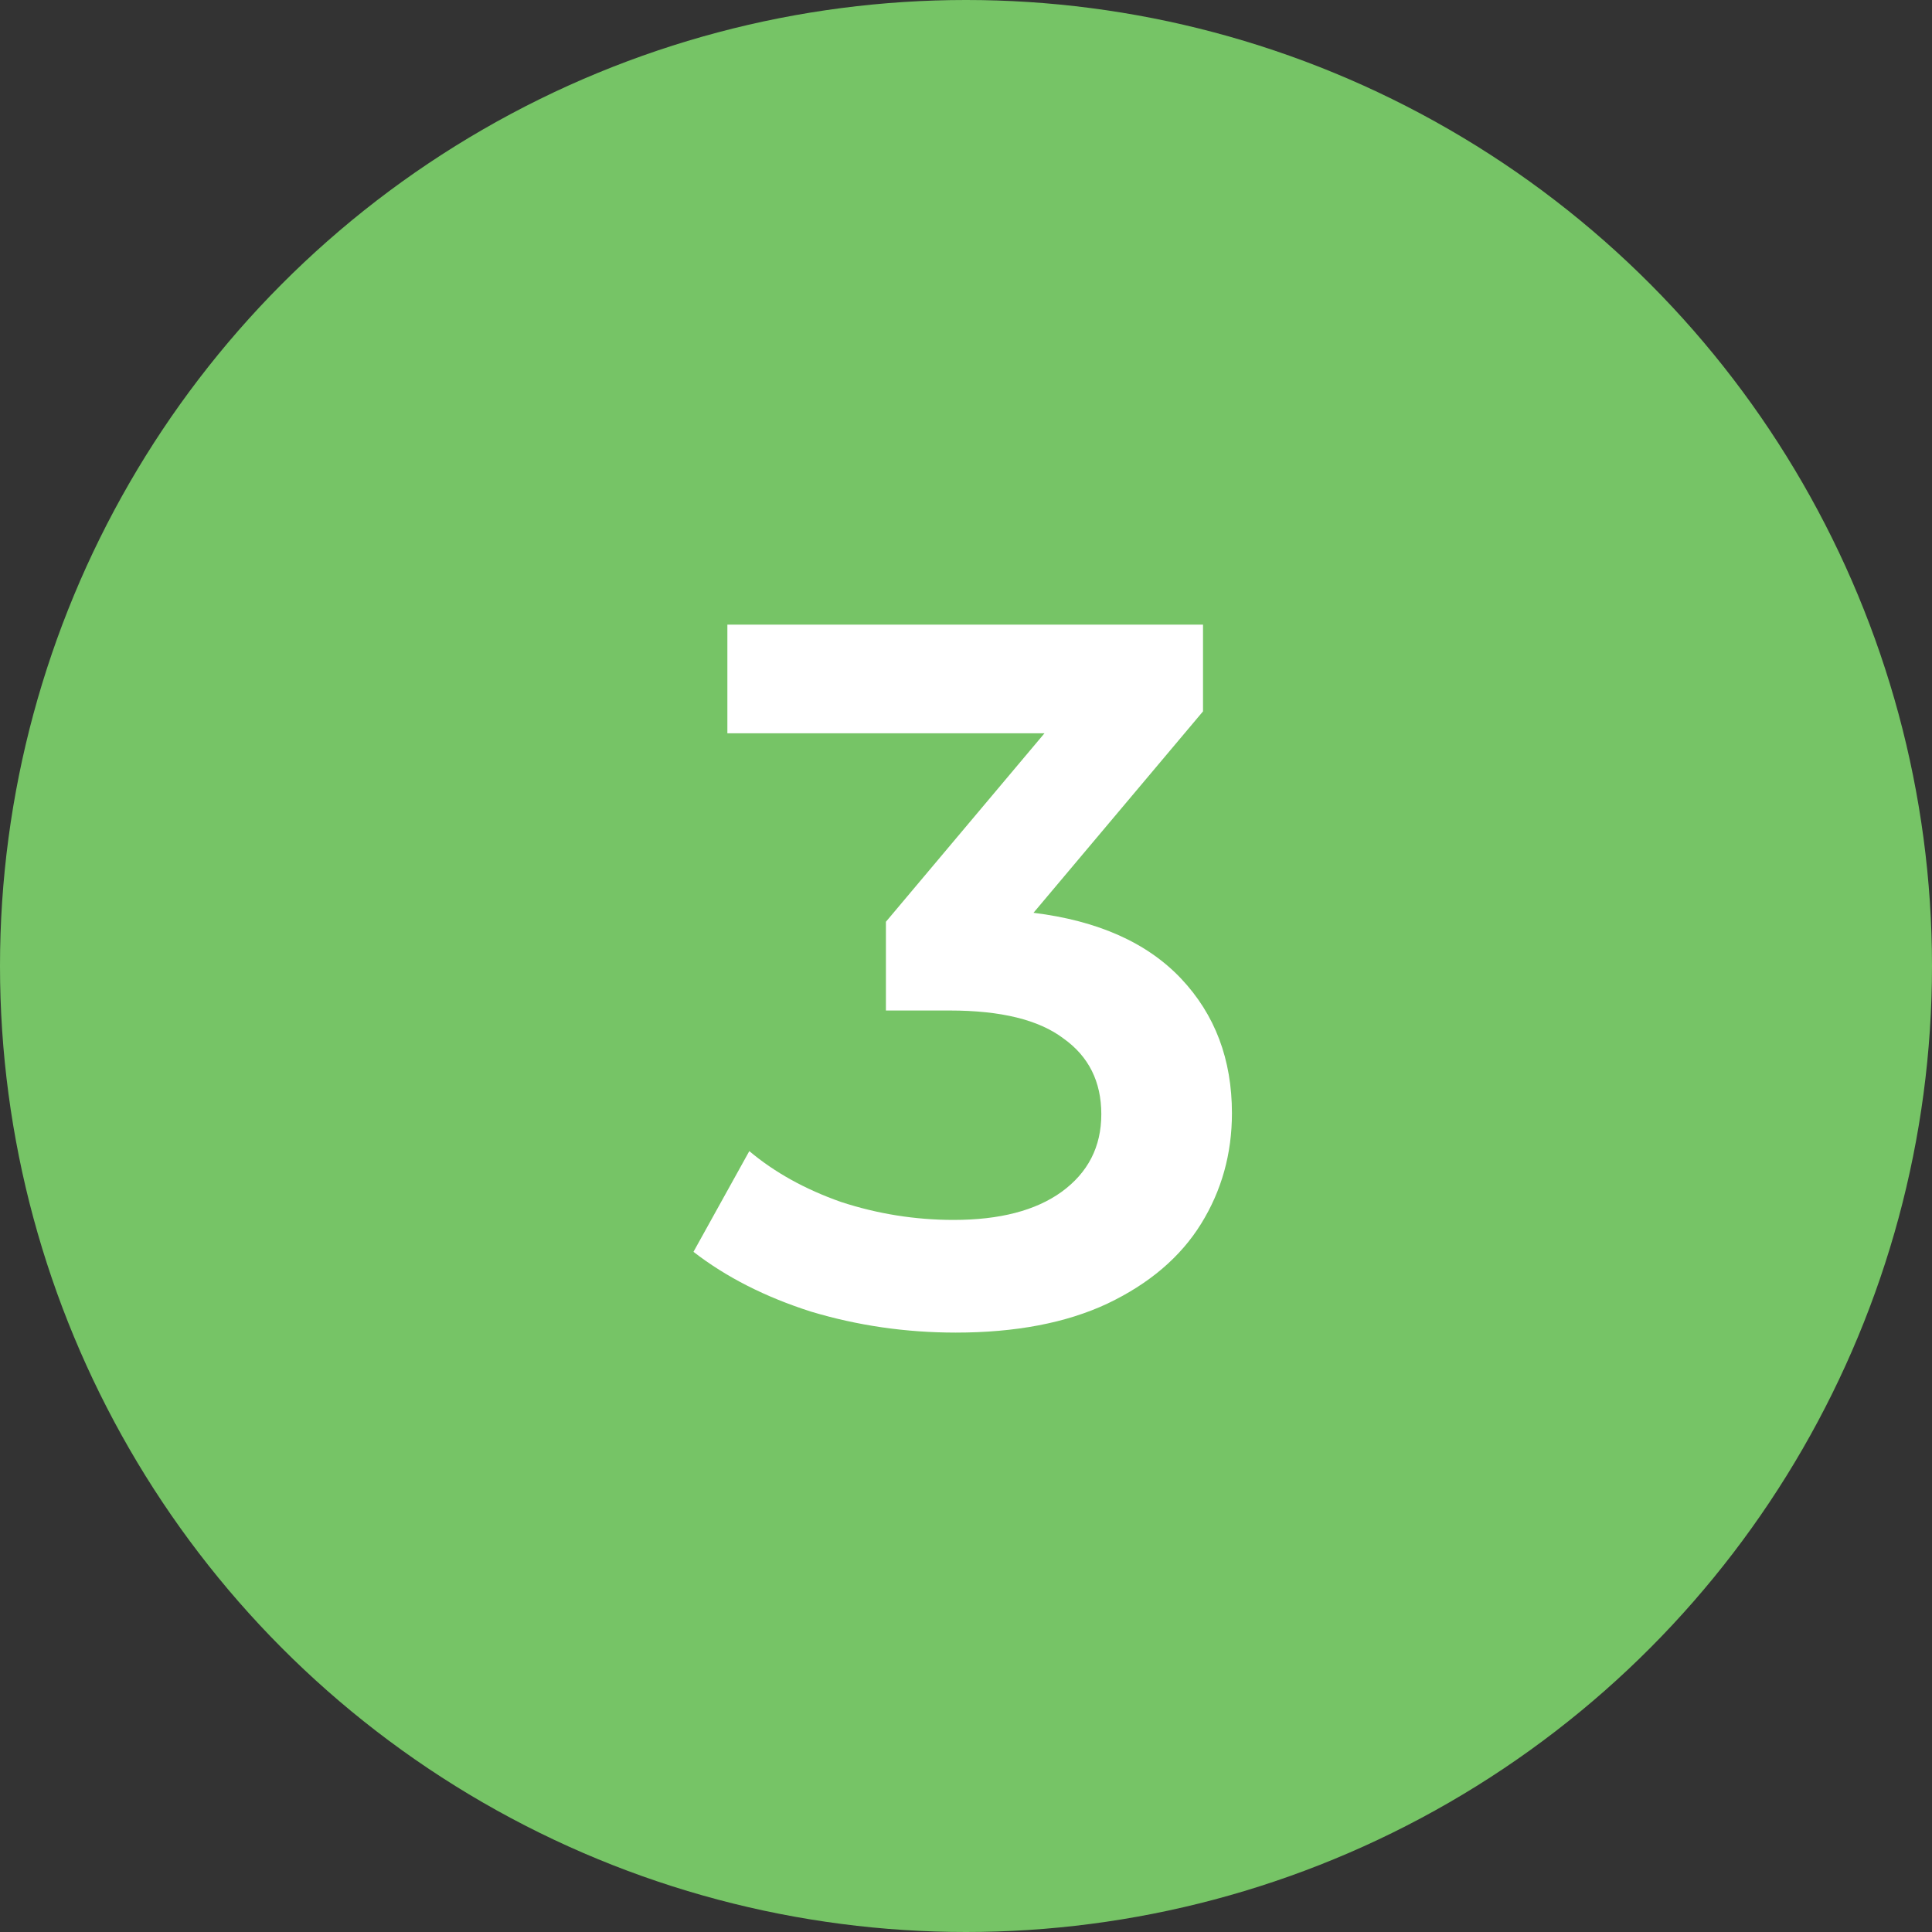
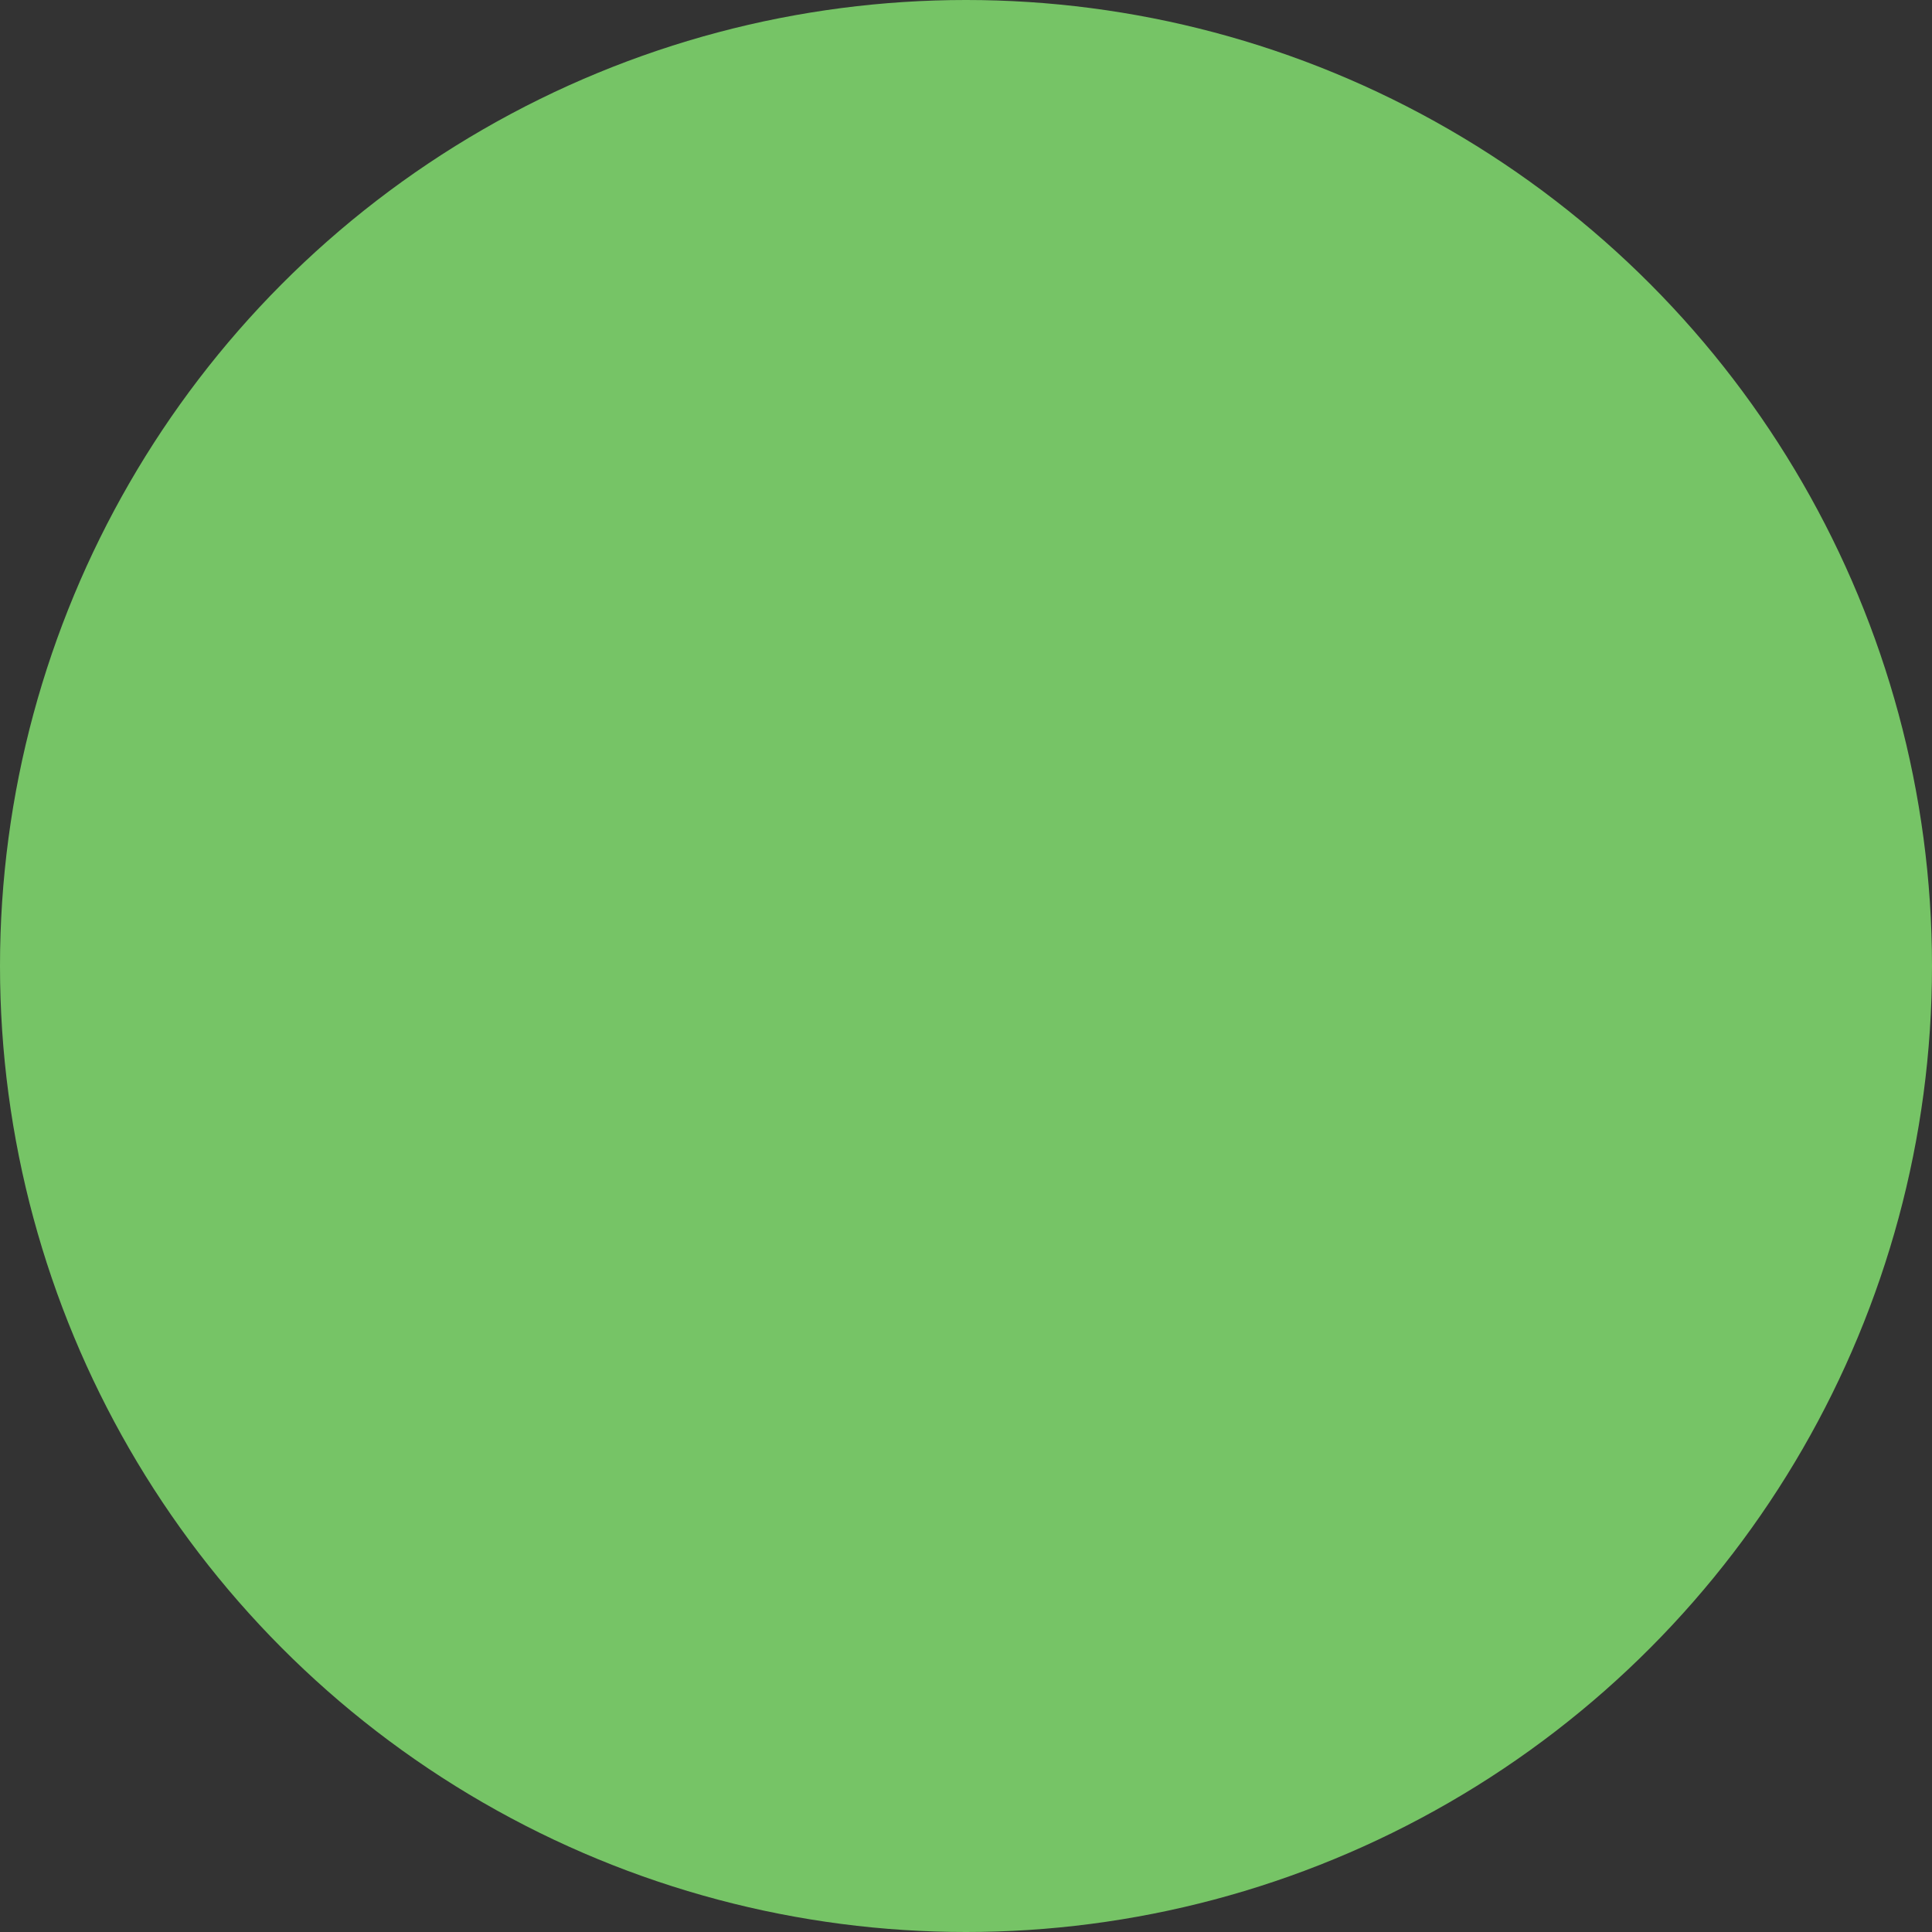
<svg xmlns="http://www.w3.org/2000/svg" width="279" height="279" viewBox="0 0 279 279" fill="none">
  <rect x="0" y="0" width="279" height="279" fill="#333333" stroke="none" />
  <circle cx="139.5" cy="139.5" r="139.5" fill="#76C466" />
-   <path d="M149.248 131.816C158.56 132.968 165.664 136.136 170.56 141.32C175.456 146.504 177.904 152.984 177.904 160.76C177.904 166.616 176.416 171.944 173.44 176.744C170.464 181.544 165.952 185.384 159.904 188.264C153.952 191.048 146.656 192.44 138.016 192.44C130.816 192.44 123.856 191.432 117.136 189.416C110.512 187.304 104.848 184.424 100.144 180.776L108.208 166.232C111.856 169.304 116.272 171.752 121.456 173.576C126.736 175.304 132.16 176.168 137.728 176.168C144.352 176.168 149.536 174.824 153.28 172.136C157.12 169.352 159.04 165.608 159.04 160.904C159.04 156.2 157.216 152.552 153.568 149.96C150.016 147.272 144.544 145.928 137.152 145.928H127.936V133.112L150.832 105.896H105.04V90.2H173.728V102.728L149.248 131.816Z" fill="white" />
</svg>